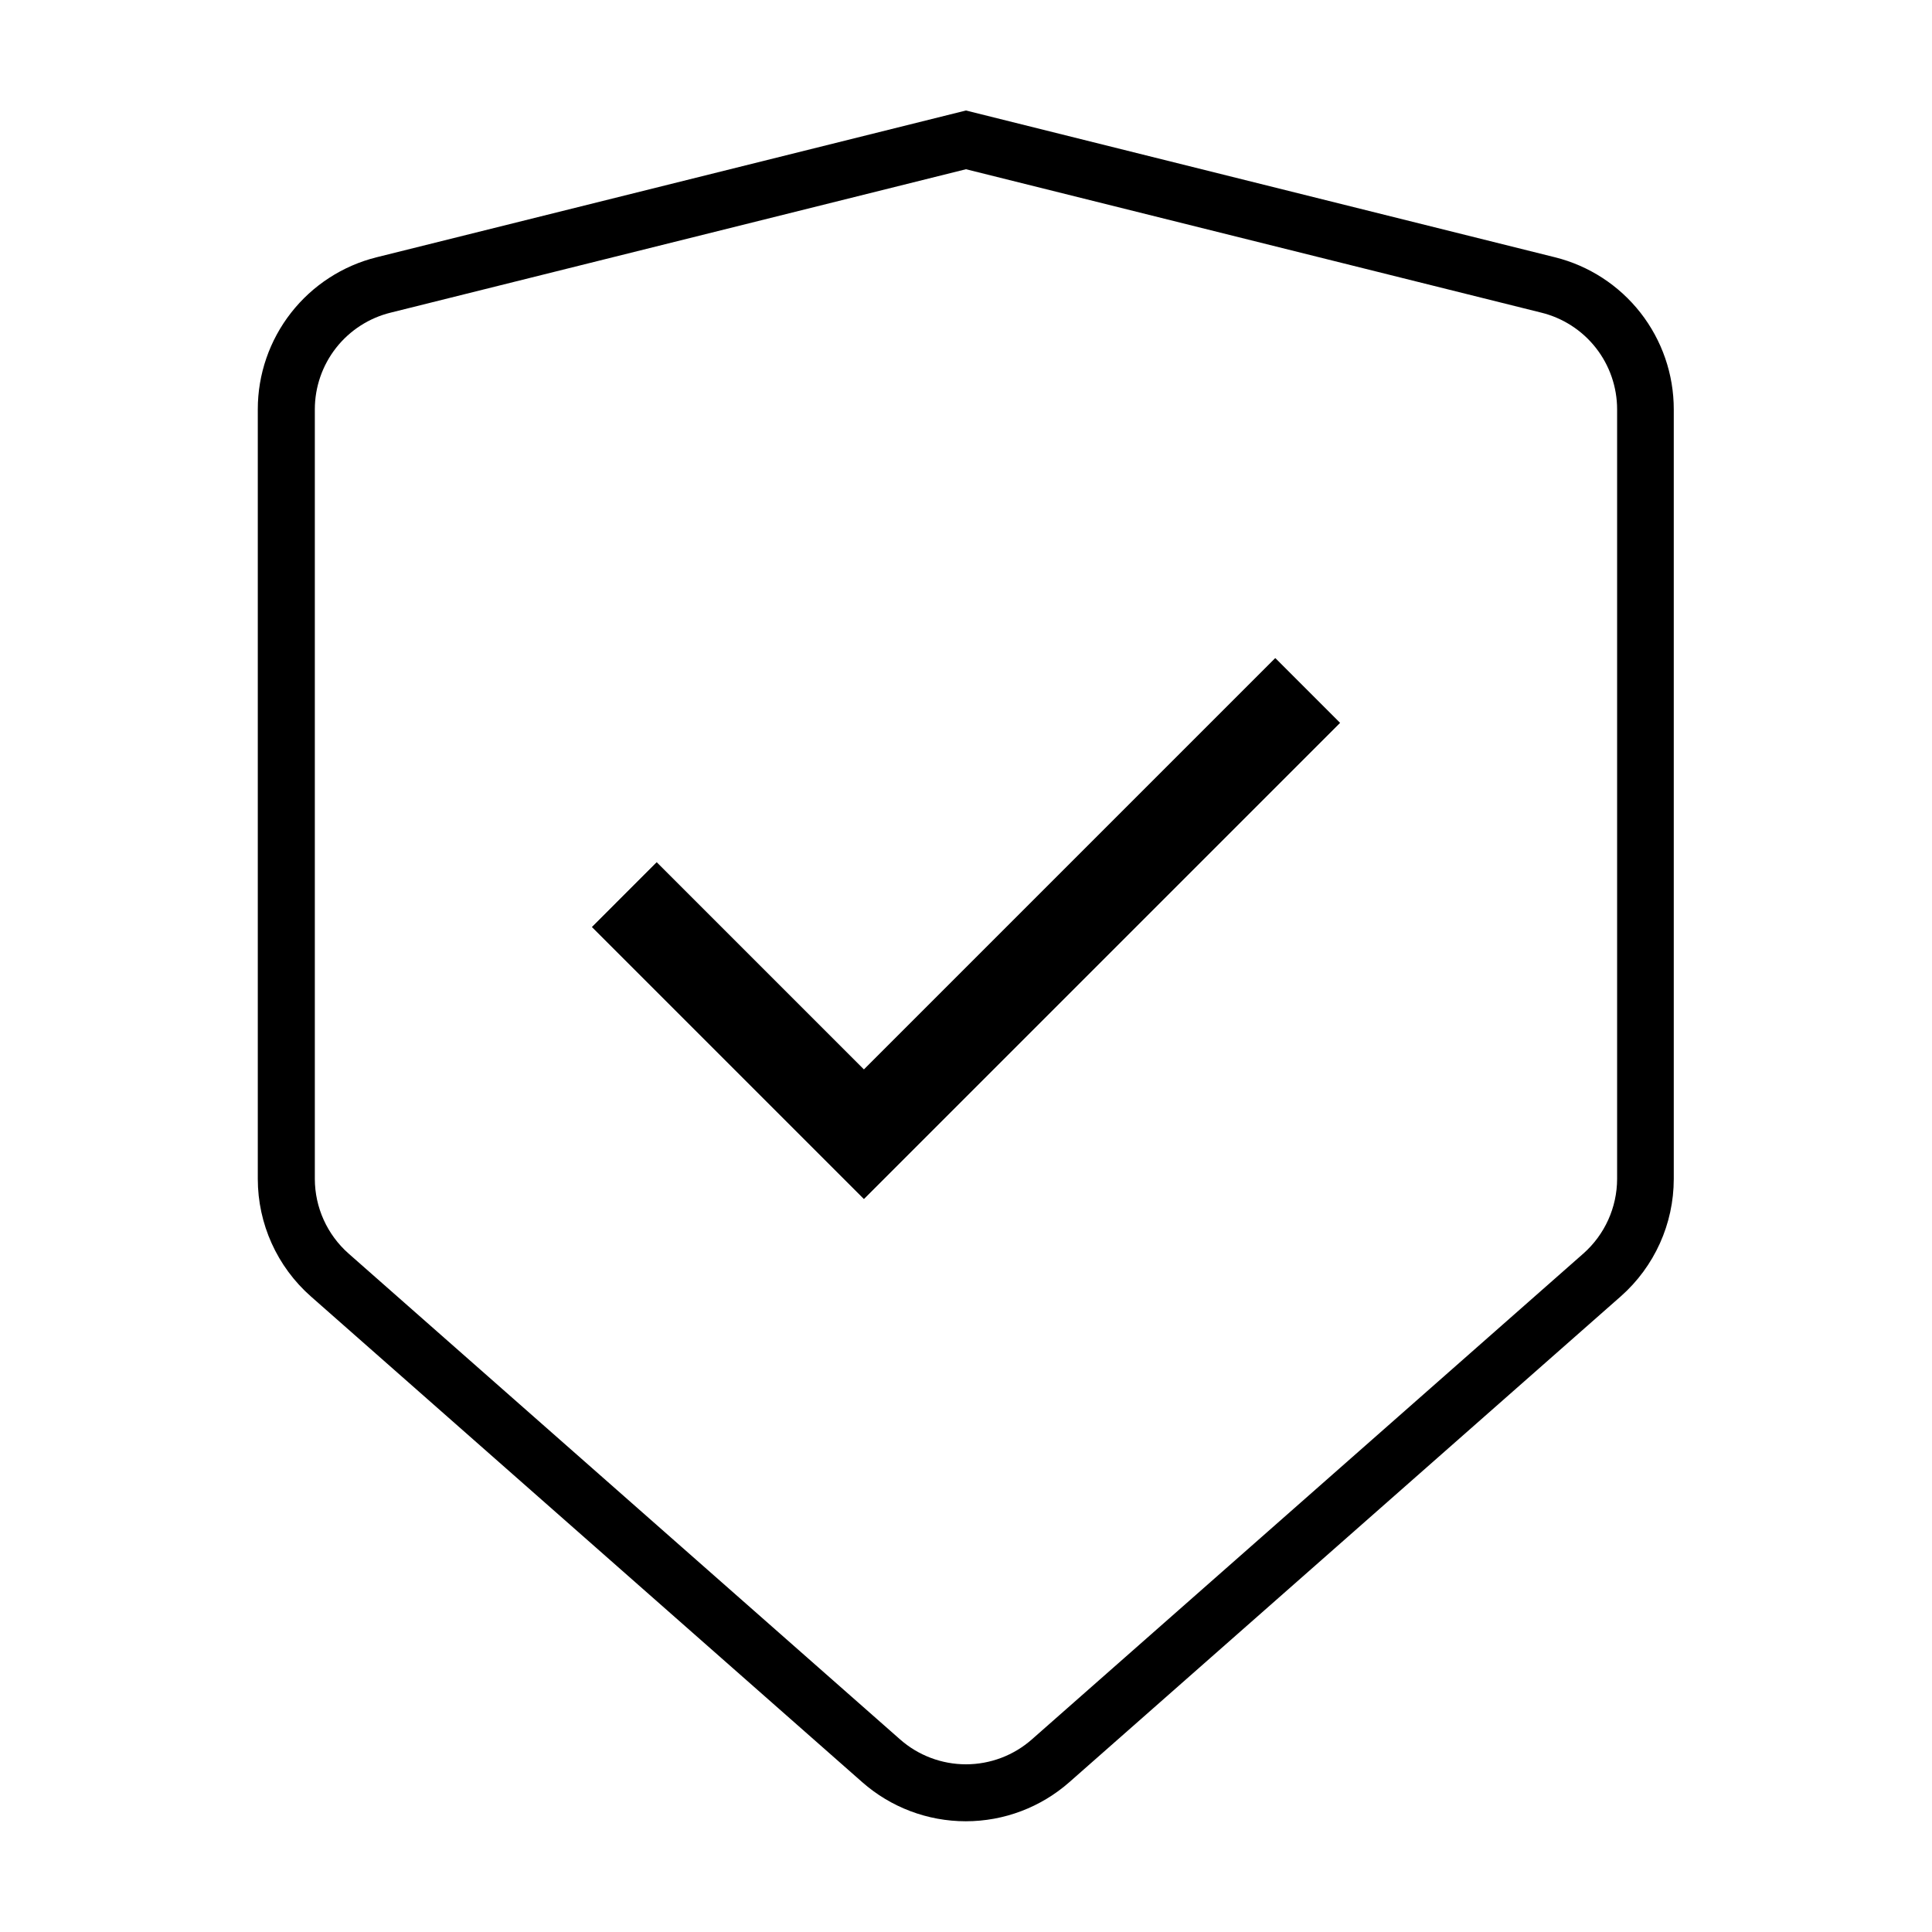
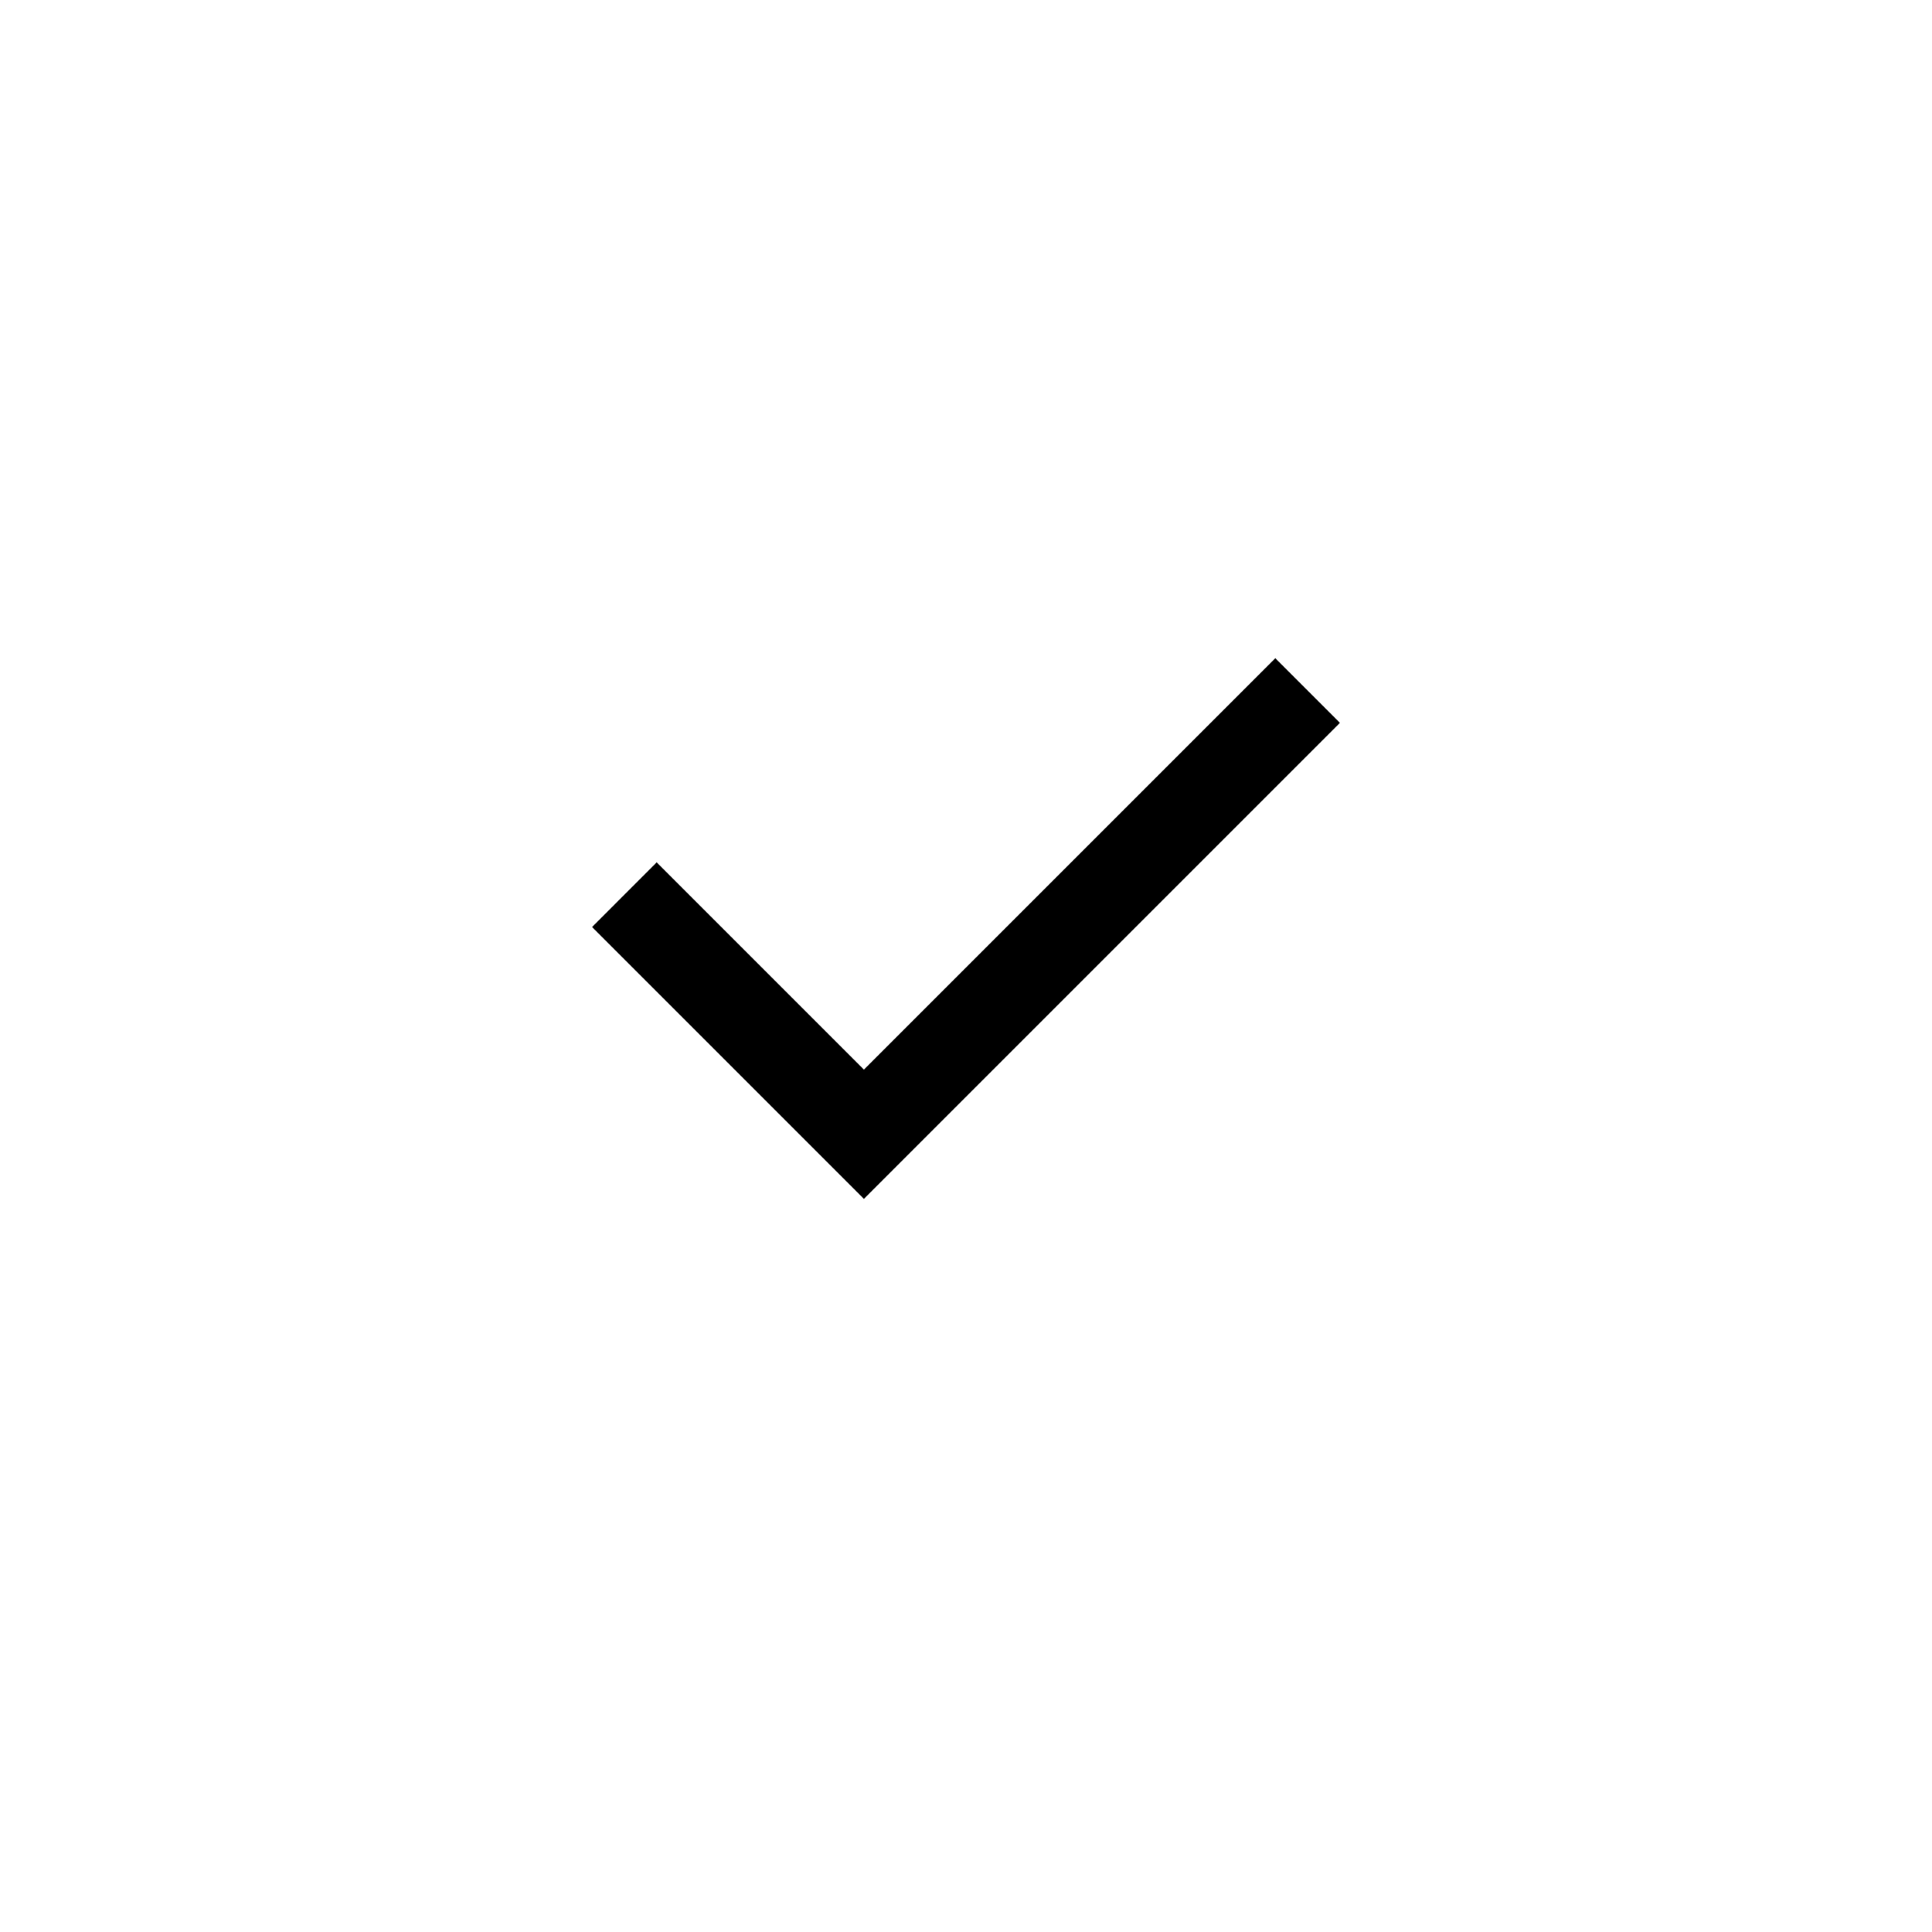
<svg xmlns="http://www.w3.org/2000/svg" fill="#000000" width="800px" height="800px" version="1.1" viewBox="144 144 512 512">
  <g>
-     <path d="m400 188.85 152.4 37.988c5.746 1.398 10.855 4.688 14.508 9.336 3.656 4.652 5.641 10.395 5.644 16.309v203.94c-0.016 7.578-3.281 14.789-8.969 19.801l-146.11 128.72c-4.824 4.262-11.043 6.617-17.48 6.617-6.441 0-12.66-2.356-17.484-6.617l-146.11-128.72c-5.688-5.012-8.953-12.223-8.965-19.801v-203.94c0-5.914 1.988-11.656 5.641-16.309 3.656-4.648 8.766-7.938 14.512-9.336l152.4-37.988m0-15.566-156.18 38.895c-8.992 2.238-16.98 7.422-22.688 14.727-5.707 7.305-8.805 16.309-8.801 25.578v203.94c0 11.914 5.121 23.254 14.059 31.137l146.11 128.72c7.582 6.688 17.344 10.375 27.457 10.375 10.109 0 19.875-3.688 27.457-10.375l146.11-128.72c8.934-7.883 14.055-19.223 14.055-31.137v-203.94c0.004-9.27-3.094-18.273-8.801-25.578s-13.691-12.488-22.688-14.727z" />
-     <path d="m300.9 389.67 17.129-17.133 54.918 54.918 109.02-109.02 17.129 17.129-126.15 126.15z" />
    <path d="m300.9 389.67 17.129-17.133 54.918 54.918 109.02-109.02 17.129 17.129-126.15 126.15z" />
  </g>
</svg>